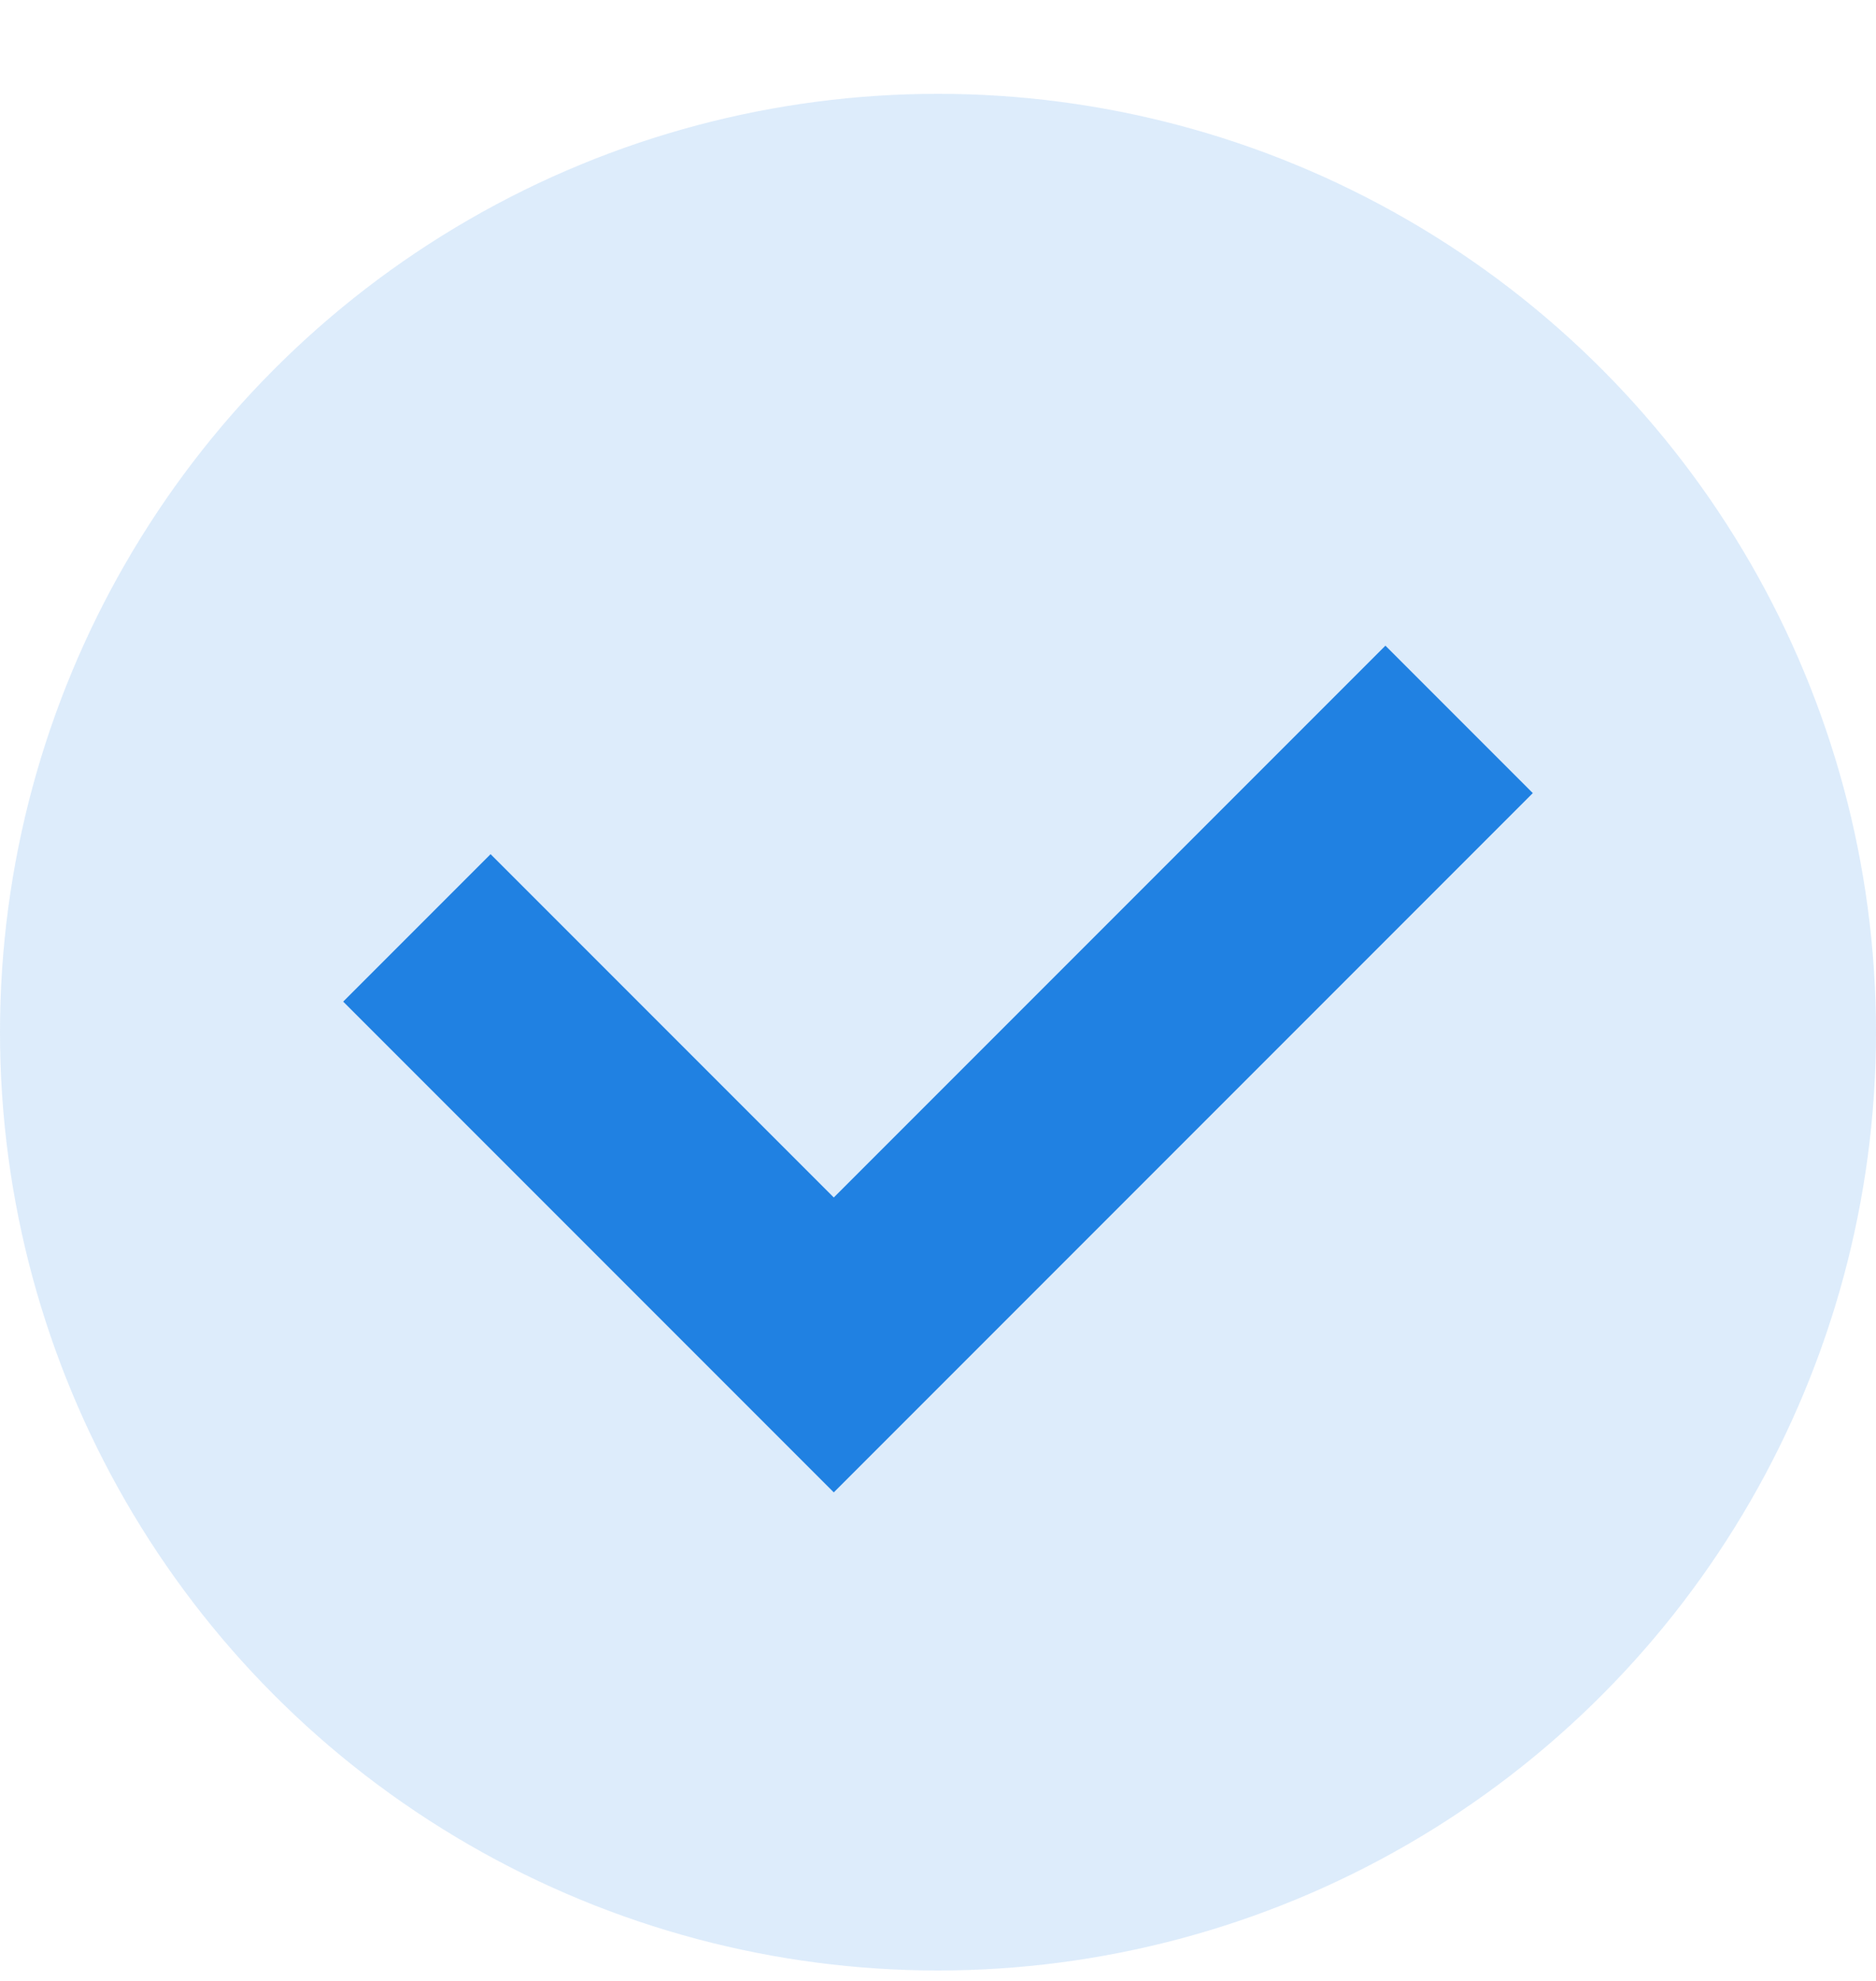
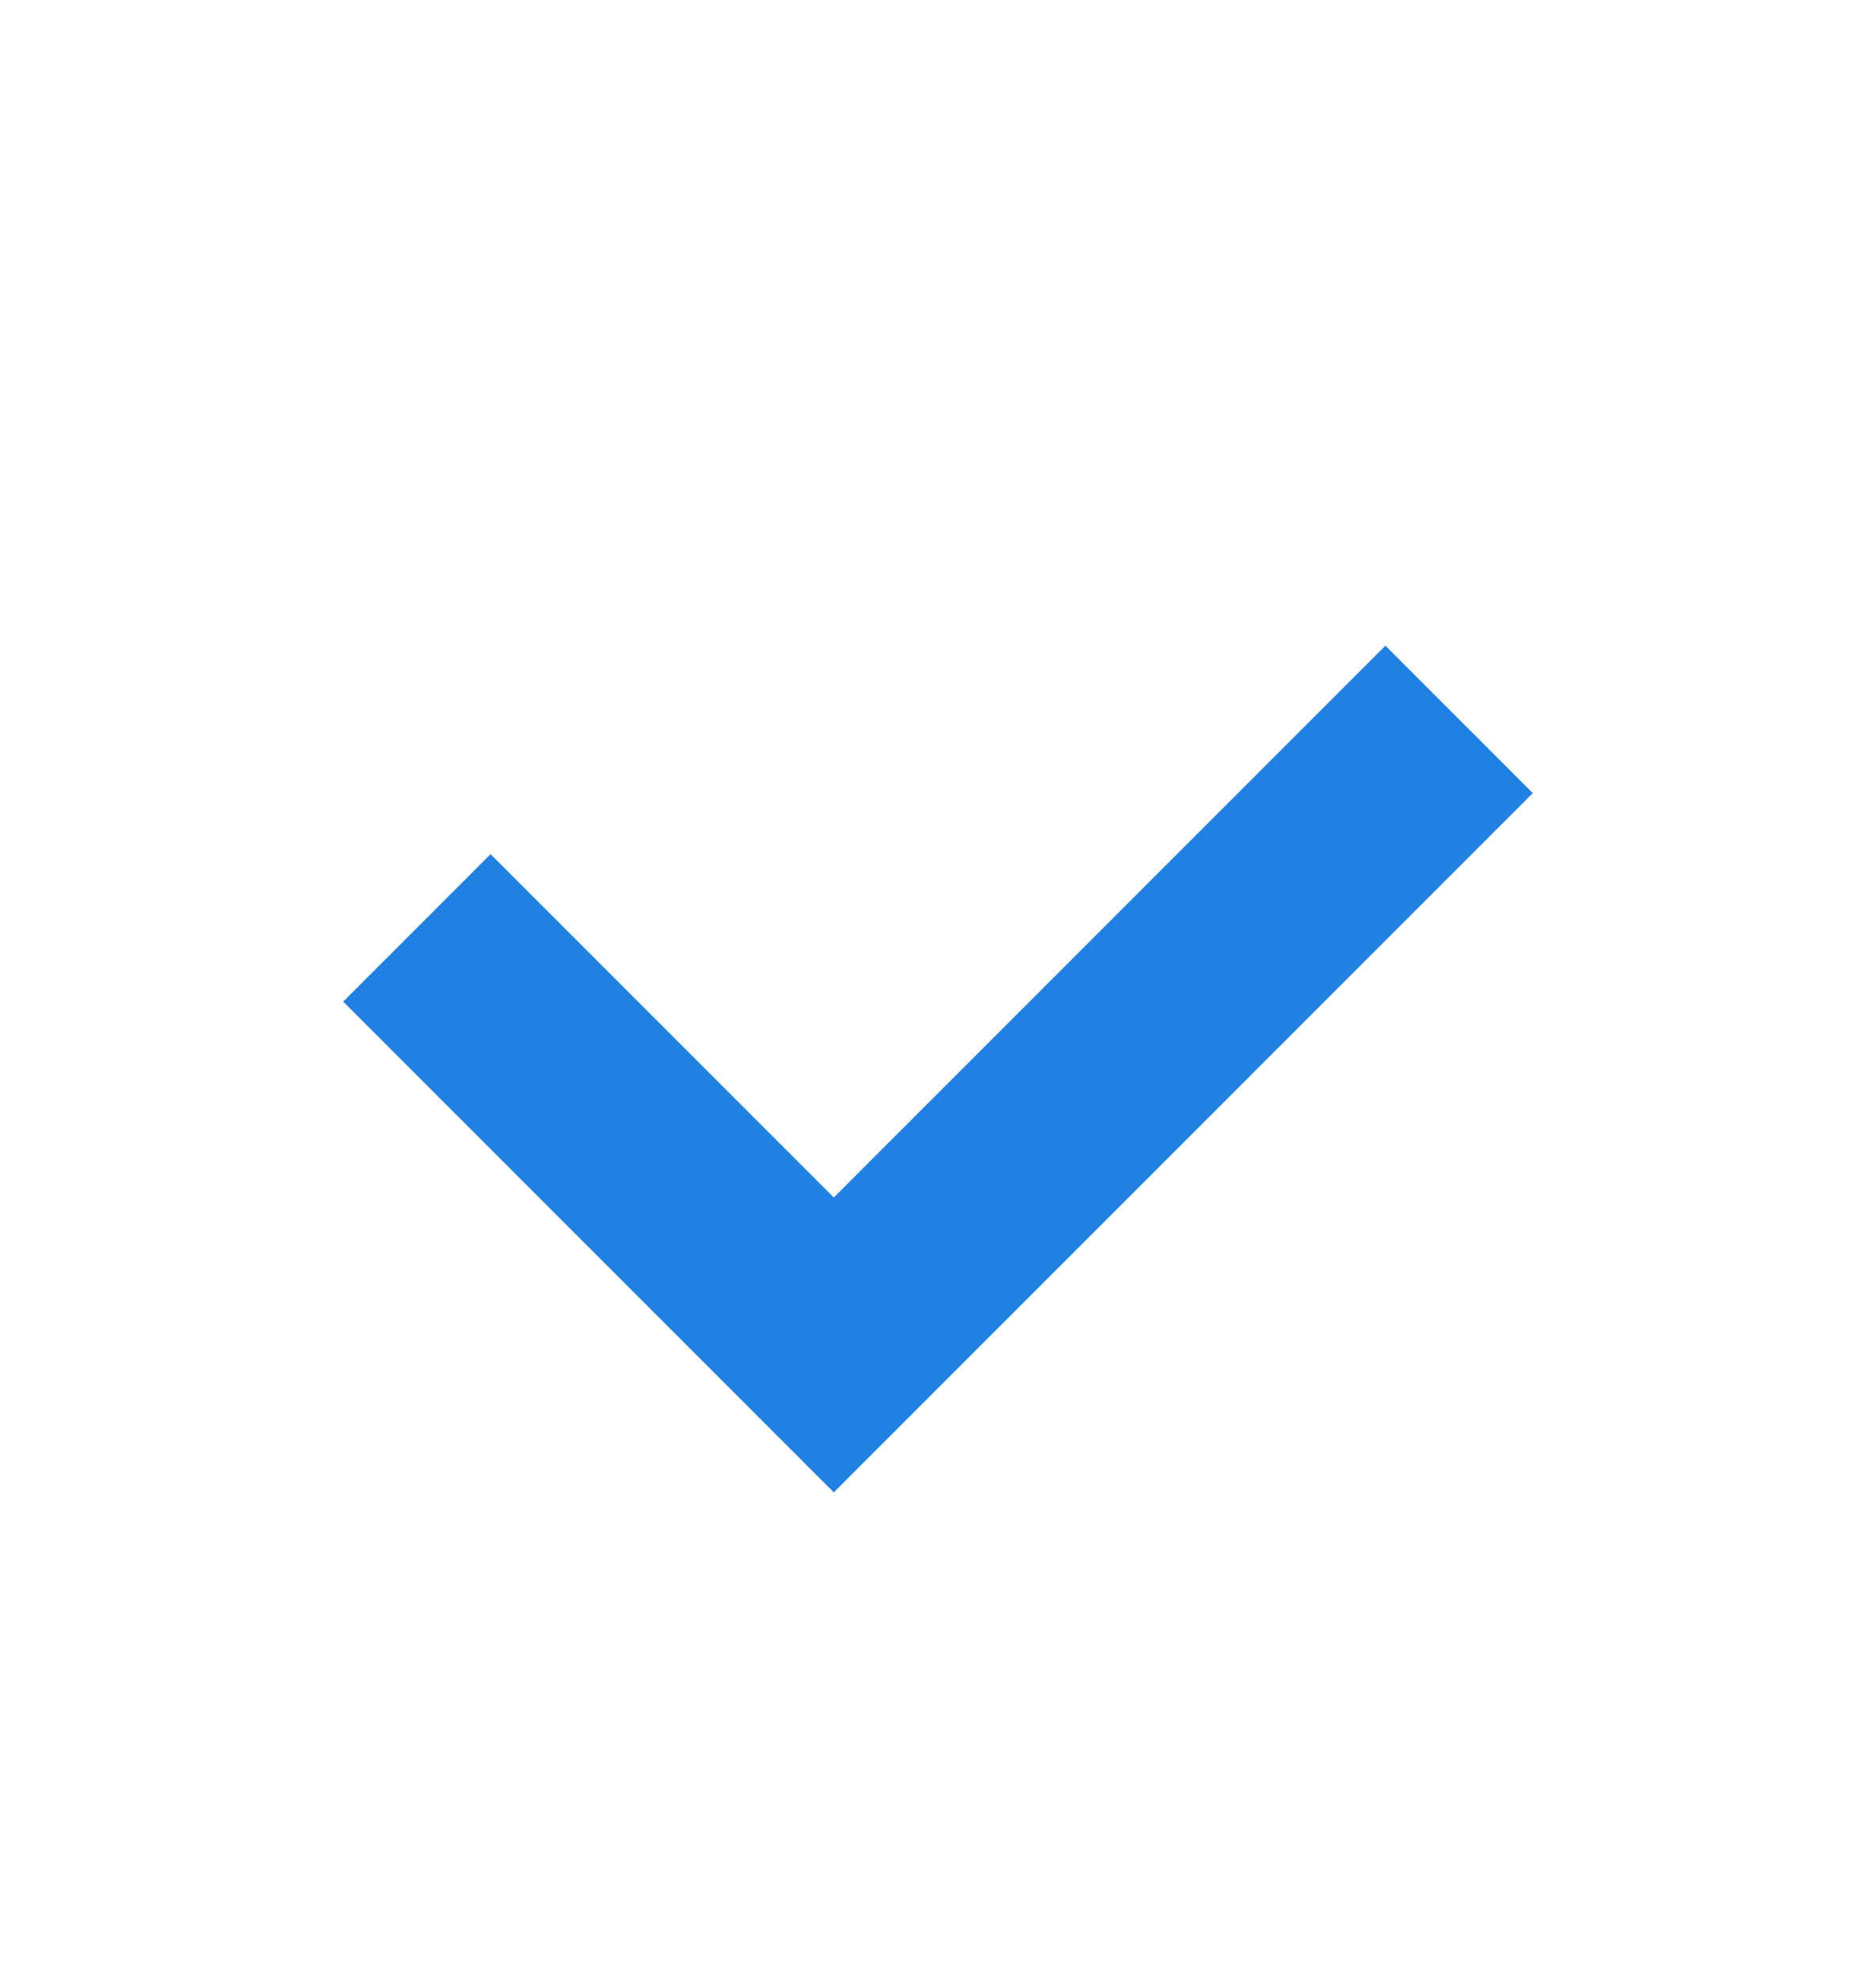
<svg xmlns="http://www.w3.org/2000/svg" version="1.1" id="Layer_1" x="0px" y="0px" viewBox="0 0 18 19" style="enable-background:new 0 0 18 19;" xml:space="preserve">
  <style type="text/css">
    .st0{opacity:0.15;fill:#2081e2;enable-background:new    ;}
    .st1{fill:none;stroke:#2081e2;stroke-width:2;}
</style>
-   <circle class="st0" cx="9" cy="9.9" r="9" />
  <path class="st1" d="M4,8.9l4,4l6-6" />
</svg>